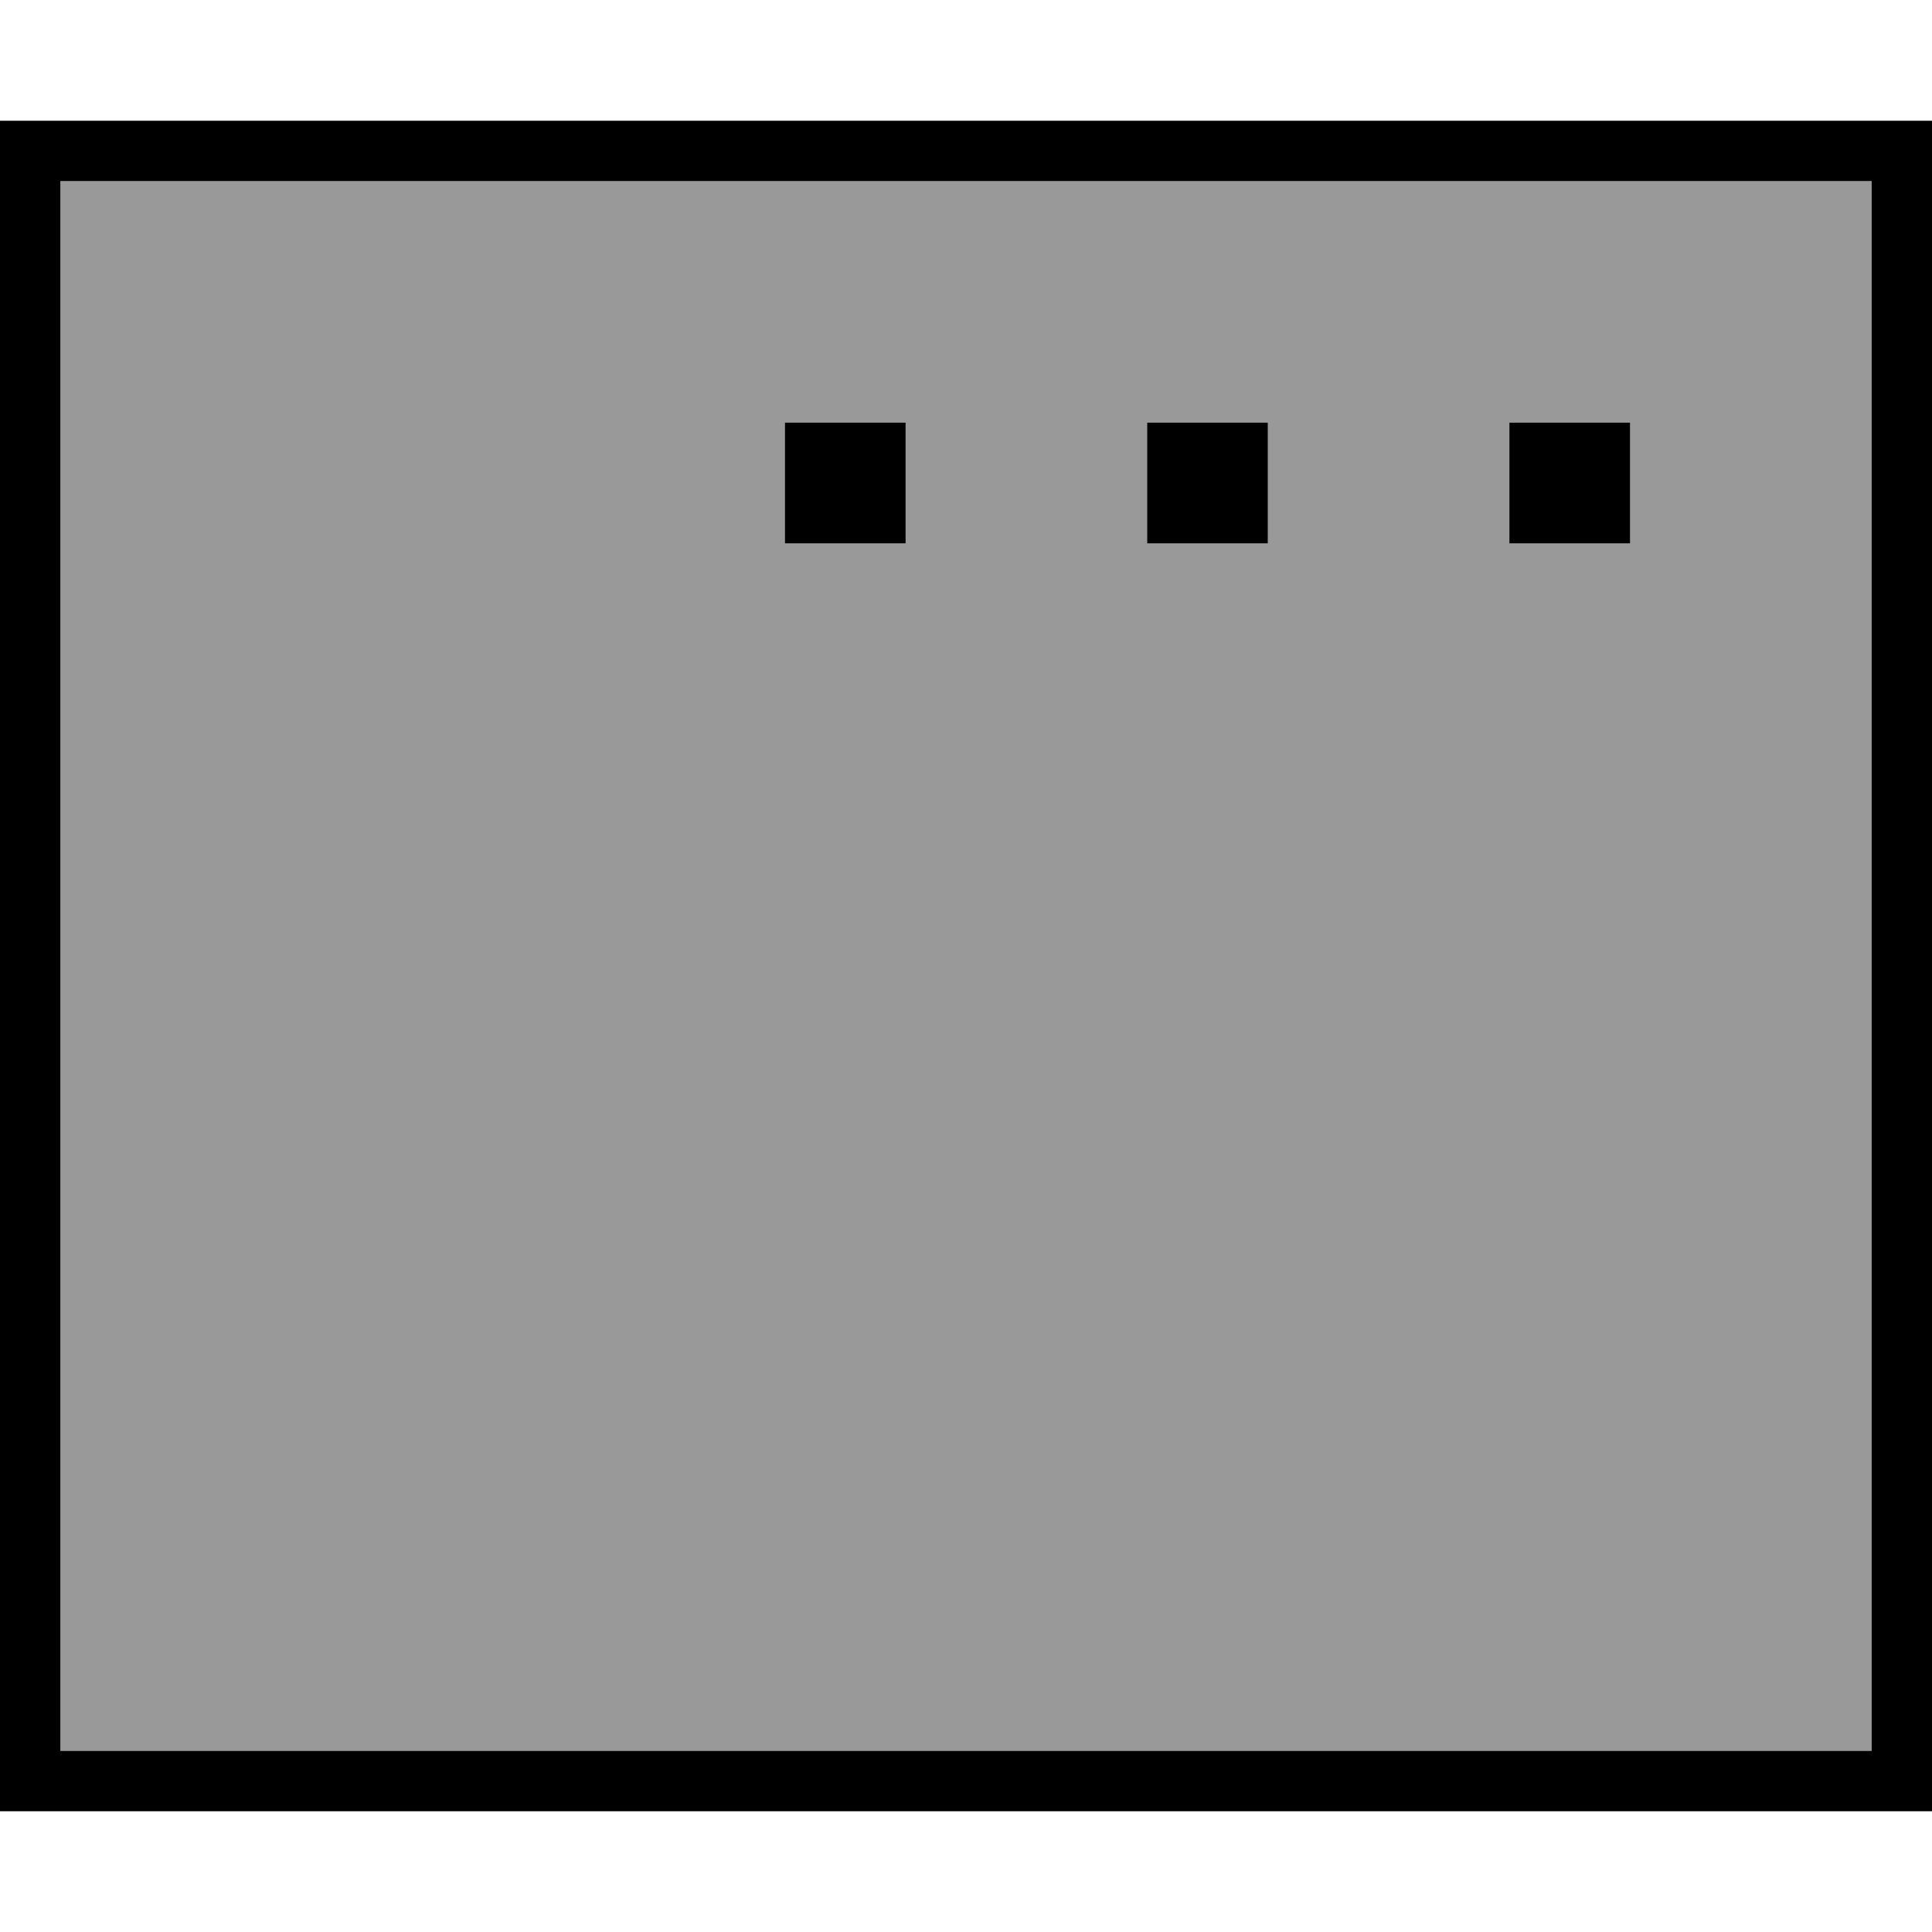
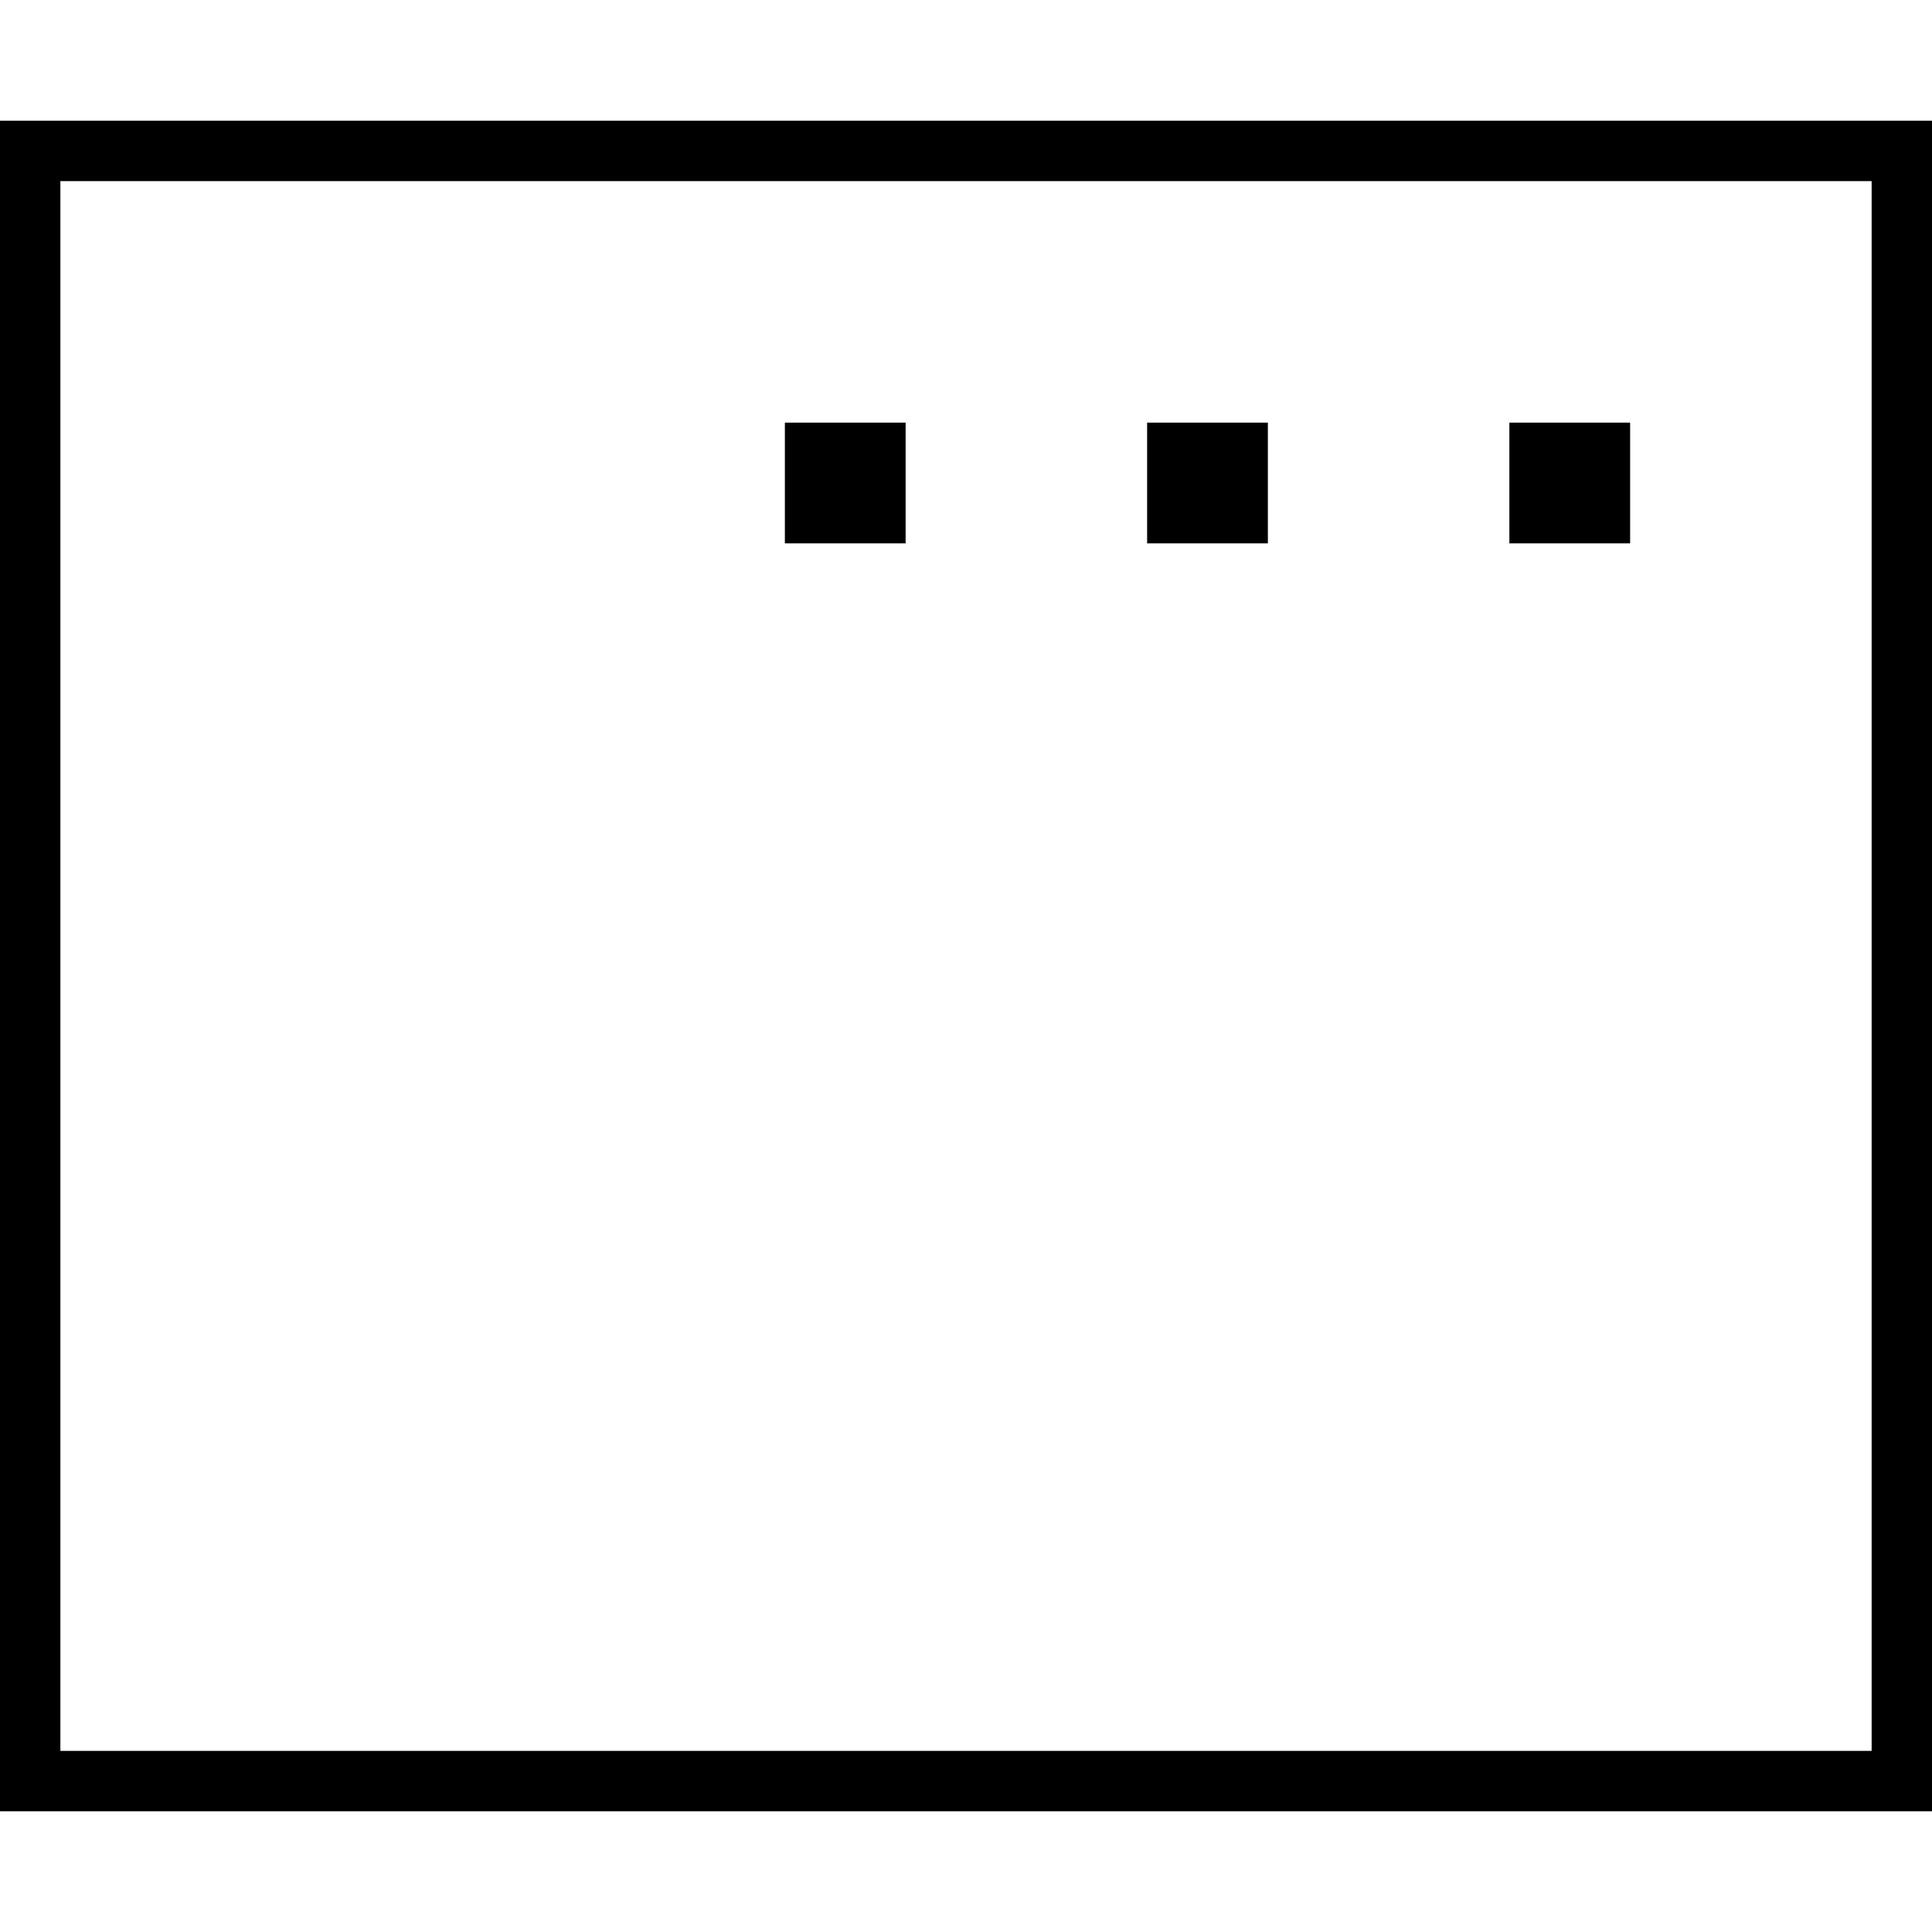
<svg xmlns="http://www.w3.org/2000/svg" viewBox="0 0 512 512">
  <defs>
    <style>.fa-secondary{opacity:.4}</style>
  </defs>
-   <path class="fa-secondary" d="M16 48l0 416 480 0 0-416L16 48zm192 64l32 0 0 32-32 0 0-32zm96 0l32 0 0 32-32 0 0-32zm96 0l32 0 0 32-32 0 0-32z" />
  <path class="fa-primary" d="M496 48l0 416L16 464 16 48l480 0zm16-16l-16 0L16 32 0 32 0 48 0 464l0 16 16 0 480 0 16 0 0-16 0-416 0-16zM400 112l0 32 32 0 0-32-32 0zm-64 0l-32 0 0 32 32 0 0-32zm-128 0l0 32 32 0 0-32-32 0z" />
</svg>